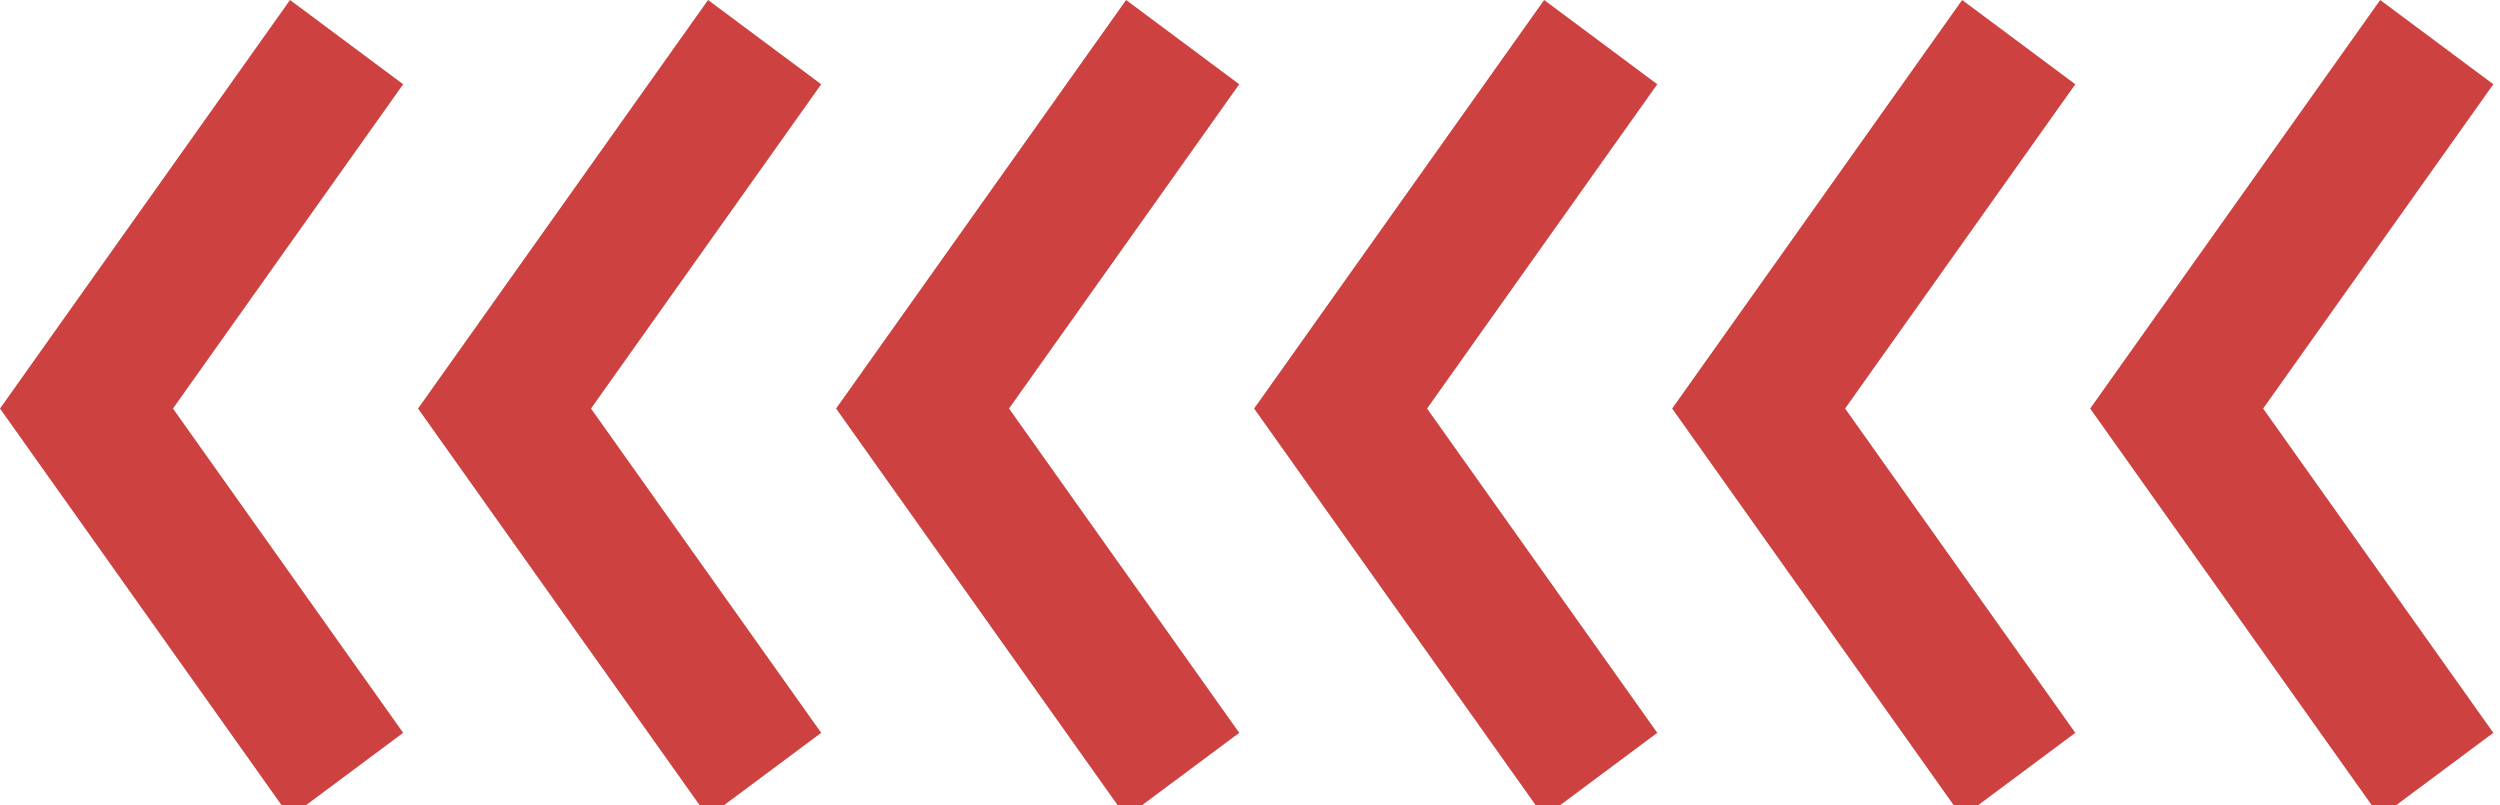
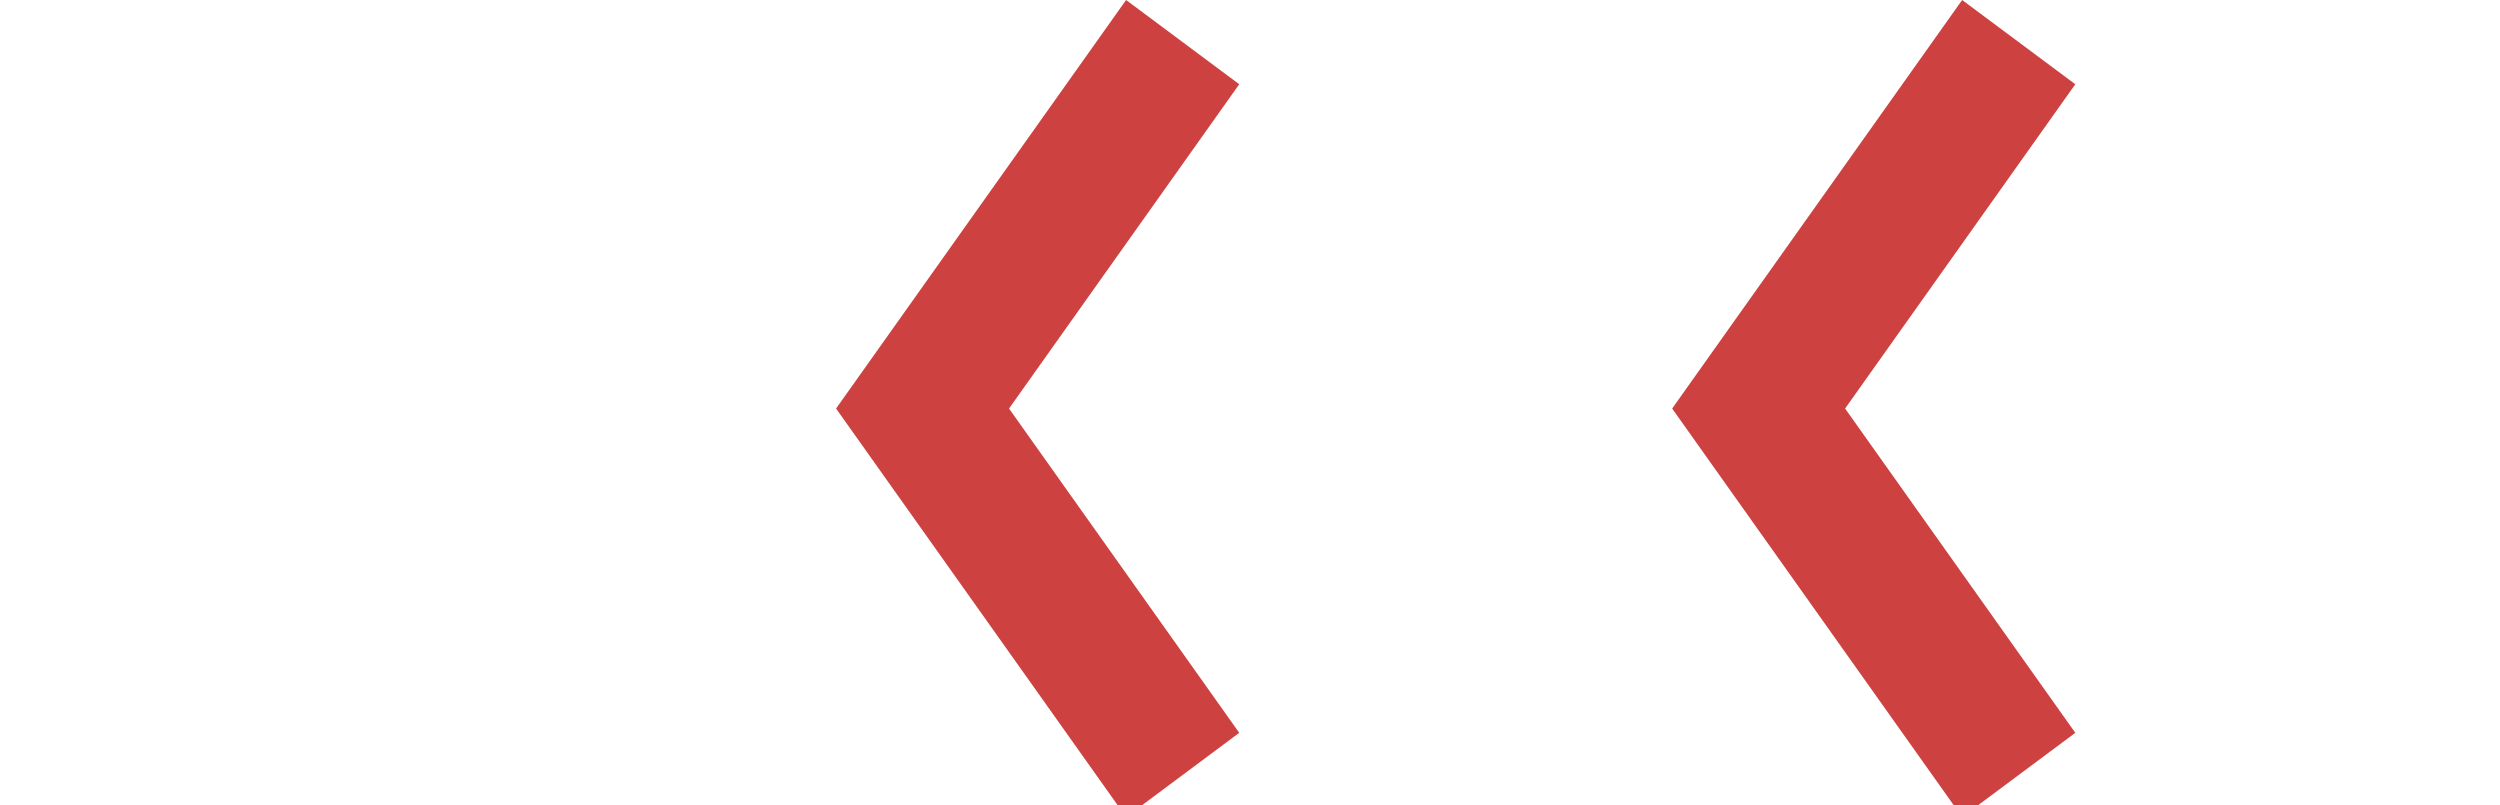
<svg width="267" height="86">
  <g style="fill:black;fill-opacity:1;stroke:none;stroke-width:1;stroke-opacity:1;fill-rule:nonzero;" transform="scale(0.999,1.005)">
    <g style="" transform="scale(0.999,1.005)">
      <g style="" transform="scale(0.999,1.005)">
        <g style="fill:rgb(205,66,64);" transform="scale(0.999,1.005)">
-           <polygon points="31.099,85.541 0,42.77 31.099,0 43.231,8.821 18.547,42.77      43.231,76.719 31.099,85.541 31.099,85.541 " />
-         </g>
+           </g>
        <g style="fill:rgb(205,66,64);" transform="scale(0.999,1.005)">
-           <polygon points="75.924,85.541 44.825,42.77 75.924,0 88.057,8.821      63.372,42.77 88.057,76.719 75.924,85.541 75.924,85.541 " />
-         </g>
+           </g>
        <g style="fill:rgb(205,66,64);" transform="scale(0.999,1.005)">
          <polygon points="120.749,85.541 89.65,42.77 120.749,0 132.882,8.821      108.197,42.77 132.882,76.719 120.749,85.541 120.749,85.541 " />
        </g>
        <g style="fill:rgb(205,66,64);" transform="scale(0.999,1.005)">
-           <polygon points="165.574,85.541 134.476,42.77 165.574,0 177.707,8.821      153.022,42.77 177.707,76.719 165.574,85.541 165.574,85.541 " />
-         </g>
+           </g>
        <g style="fill:rgb(205,66,64);" transform="scale(0.999,1.005)">
          <polygon points="210.398,85.541 179.302,42.77 210.398,0 222.531,8.821      197.847,42.77 222.531,76.719 210.398,85.541 210.398,85.541 " />
        </g>
        <g style="fill:rgb(205,66,64);" transform="scale(0.999,1.005)">
-           <polygon points="255.224,85.541 224.125,42.77 255.224,0 267.356,8.821      242.672,42.77 267.356,76.719 255.224,85.541 255.224,85.541 " />
-         </g>
+           </g>
      </g>
    </g>
  </g>
</svg>